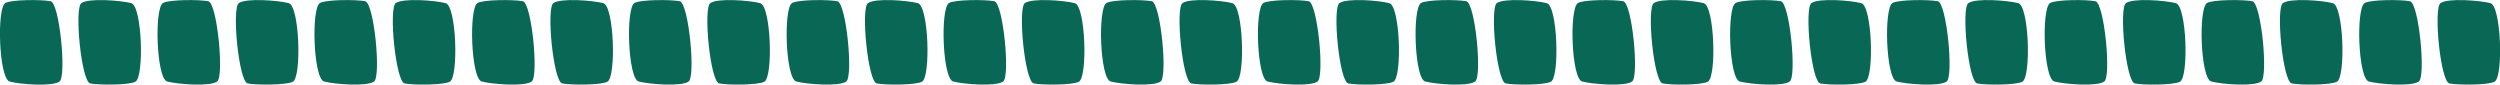
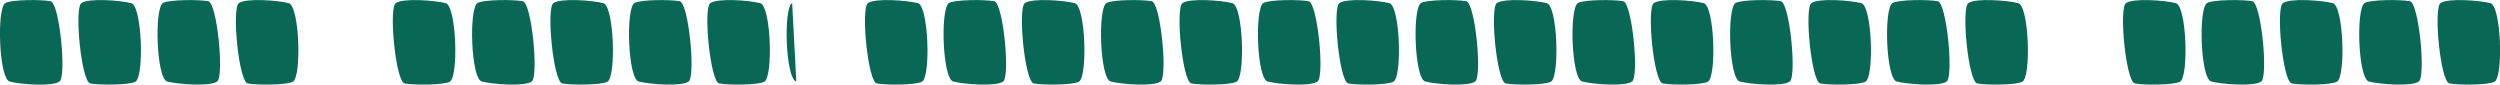
<svg xmlns="http://www.w3.org/2000/svg" id="Layer_1" viewBox="0 0 143.22 4.85">
  <defs>
    <style>.cls-1{fill:#096755;}</style>
  </defs>
  <path class="cls-1" d="M.31.17C-.2.45-.06,4.5.55,4.67s2.45.3,2.86,0,0-4.5-.51-4.6S.67-.03.31.17Z" />
  <path class="cls-1" d="M7.76,4.68c.51-.29.38-4.34-.24-4.5S5.07-.12,4.66.18s0,4.5.51,4.6,2.23.1,2.59-.1Z" />
  <path class="cls-1" d="M9.34.17c-.51.29-.38,4.34.24,4.5s2.45.3,2.86,0,0-4.5-.51-4.6-2.23-.1-2.59.1Z" />
  <path class="cls-1" d="M16.78,4.68c.51-.29.38-4.34-.24-4.5s-2.45-.3-2.86,0,0,4.5.51,4.6,2.23.1,2.59-.1Z" />
-   <path class="cls-1" d="M18.33.17c-.51.29-.38,4.34.24,4.5s2.45.3,2.86,0,0-4.5-.51-4.6-2.23-.1-2.59.1Z" />
  <path class="cls-1" d="M25.77,4.68c.51-.29.38-4.34-.24-4.5s-2.45-.3-2.86,0,0,4.5.51,4.6,2.23.1,2.59-.1Z" />
  <path class="cls-1" d="M27.36.17c-.51.29-.38,4.34.24,4.5s2.45.3,2.86,0,0-4.5-.51-4.6-2.23-.1-2.59.1Z" />
  <path class="cls-1" d="M34.8,4.68c.51-.29.38-4.34-.24-4.5s-2.45-.3-2.86,0,0,4.5.51,4.6,2.23.1,2.59-.1Z" />
  <path class="cls-1" d="M36.35.17c-.51.29-.38,4.34.24,4.5s2.45.3,2.86,0,0-4.5-.51-4.6-2.23-.1-2.59.1Z" />
  <path class="cls-1" d="M43.79,4.68c.51-.29.38-4.34-.24-4.5s-2.45-.3-2.86,0,0,4.5.51,4.6,2.23.1,2.59-.1Z" />
-   <path class="cls-1" d="M45.38.17c-.51.29-.38,4.34.24,4.5s2.45.3,2.86,0,0-4.5-.51-4.6-2.23-.1-2.59.1Z" />
+   <path class="cls-1" d="M45.38.17c-.51.29-.38,4.34.24,4.5Z" />
  <path class="cls-1" d="M52.82,4.68c.51-.29.38-4.34-.24-4.5s-2.45-.3-2.86,0,0,4.5.51,4.6,2.23.1,2.59-.1Z" />
  <path class="cls-1" d="M54.37.17c-.51.29-.38,4.34.24,4.5s2.45.3,2.86,0,0-4.5-.51-4.6-2.23-.1-2.59.1Z" />
  <path class="cls-1" d="M61.81,4.68c.51-.29.38-4.34-.24-4.5s-2.45-.3-2.86,0,0,4.5.51,4.6,2.23.1,2.59-.1Z" />
  <path class="cls-1" d="M63.39.17c-.51.29-.38,4.34.24,4.5s2.45.3,2.86,0,0-4.5-.51-4.6-2.23-.1-2.59.1Z" />
  <path class="cls-1" d="M70.84,4.68c.51-.29.38-4.34-.24-4.5s-2.45-.3-2.86,0,0,4.5.51,4.6,2.23.1,2.59-.1Z" />
  <path class="cls-1" d="M72.38.17c-.51.29-.38,4.34.24,4.5s2.45.3,2.86,0,0-4.5-.51-4.6-2.23-.1-2.59.1Z" />
  <path class="cls-1" d="M79.83,4.68c.51-.29.38-4.34-.24-4.5s-2.45-.3-2.86,0,0,4.5.51,4.6,2.23.1,2.59-.1Z" />
  <path class="cls-1" d="M81.41.17c-.51.29-.38,4.34.24,4.5s2.45.3,2.86,0,0-4.5-.51-4.6-2.23-.1-2.59.1Z" />
  <path class="cls-1" d="M88.85,4.68c.51-.29.38-4.34-.24-4.5s-2.45-.3-2.86,0,0,4.5.51,4.6,2.23.1,2.59-.1Z" />
  <path class="cls-1" d="M90.4.17c-.51.29-.38,4.34.24,4.5s2.45.3,2.86,0,0-4.5-.51-4.6-2.23-.1-2.59.1Z" />
  <path class="cls-1" d="M97.84,4.68c.51-.29.38-4.34-.24-4.5s-2.45-.3-2.86,0,0,4.5.51,4.6,2.23.1,2.59-.1Z" />
  <path class="cls-1" d="M99.43.17c-.51.29-.38,4.34.24,4.5s2.45.3,2.86,0,0-4.5-.51-4.6-2.23-.1-2.59.1Z" />
  <path class="cls-1" d="M106.87,4.68c.51-.29.38-4.34-.24-4.5s-2.45-.3-2.86,0,0,4.5.51,4.6,2.23.1,2.59-.1Z" />
  <path class="cls-1" d="M108.42.17c-.51.29-.38,4.34.24,4.5s2.45.3,2.86,0,0-4.5-.51-4.6-2.23-.1-2.59.1Z" />
  <path class="cls-1" d="M115.86,4.68c.51-.29.38-4.34-.24-4.5s-2.45-.3-2.86,0,0,4.5.51,4.6,2.23.1,2.59-.1Z" />
-   <path class="cls-1" d="M117.45.17c-.51.29-.38,4.34.24,4.5s2.45.3,2.86,0,0-4.5-.51-4.6-2.23-.1-2.59.1Z" />
  <path class="cls-1" d="M124.89,4.68c.51-.29.38-4.34-.24-4.5s-2.45-.3-2.86,0,0,4.5.51,4.6,2.23.1,2.59-.1Z" />
  <path class="cls-1" d="M126.44.17c-.51.29-.38,4.34.24,4.5s2.45.3,2.86,0,0-4.5-.51-4.6-2.23-.1-2.59.1Z" />
  <path class="cls-1" d="M133.88,4.68c.51-.29.38-4.34-.24-4.5s-2.45-.3-2.86,0,0,4.5.51,4.6,2.23.1,2.59-.1Z" />
  <path class="cls-1" d="M135.47.17c-.51.29-.38,4.34.24,4.5s2.45.3,2.86,0,0-4.5-.51-4.6-2.23-.1-2.59.1Z" />
  <path class="cls-1" d="M142.91,4.68c.51-.29.38-4.34-.24-4.5s-2.45-.3-2.86,0,0,4.5.51,4.6,2.23.1,2.59-.1Z" />
</svg>